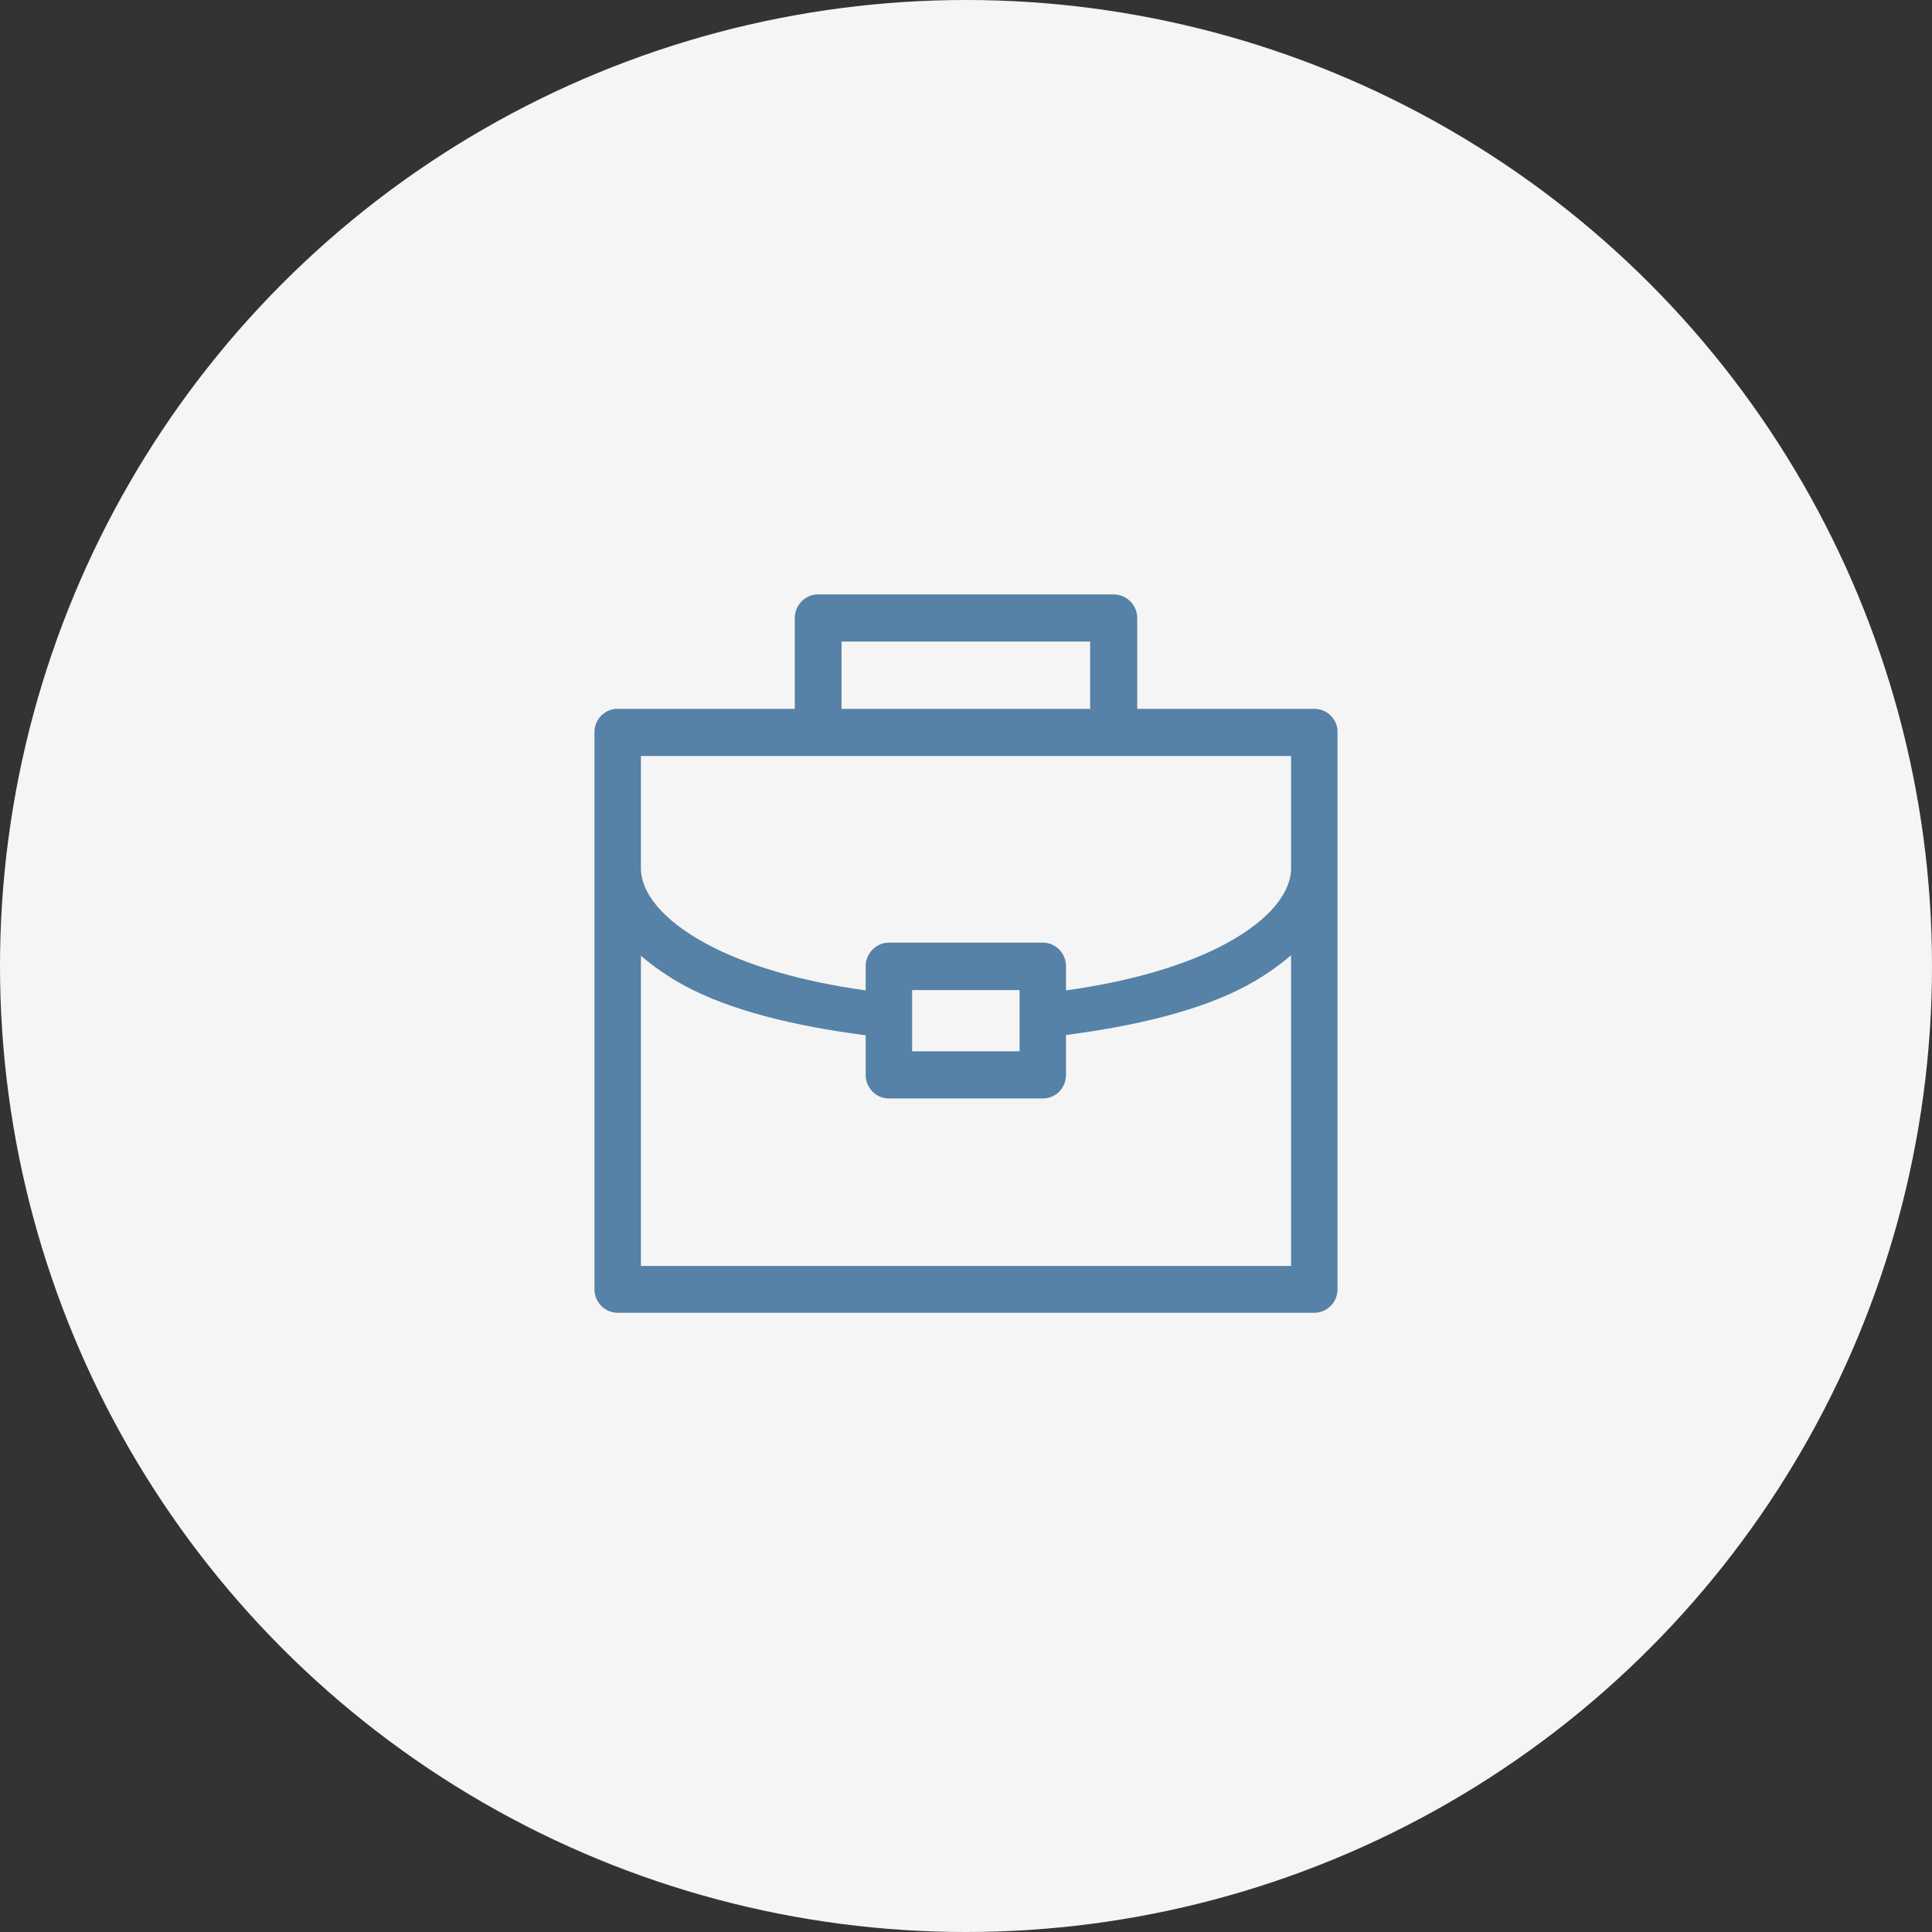
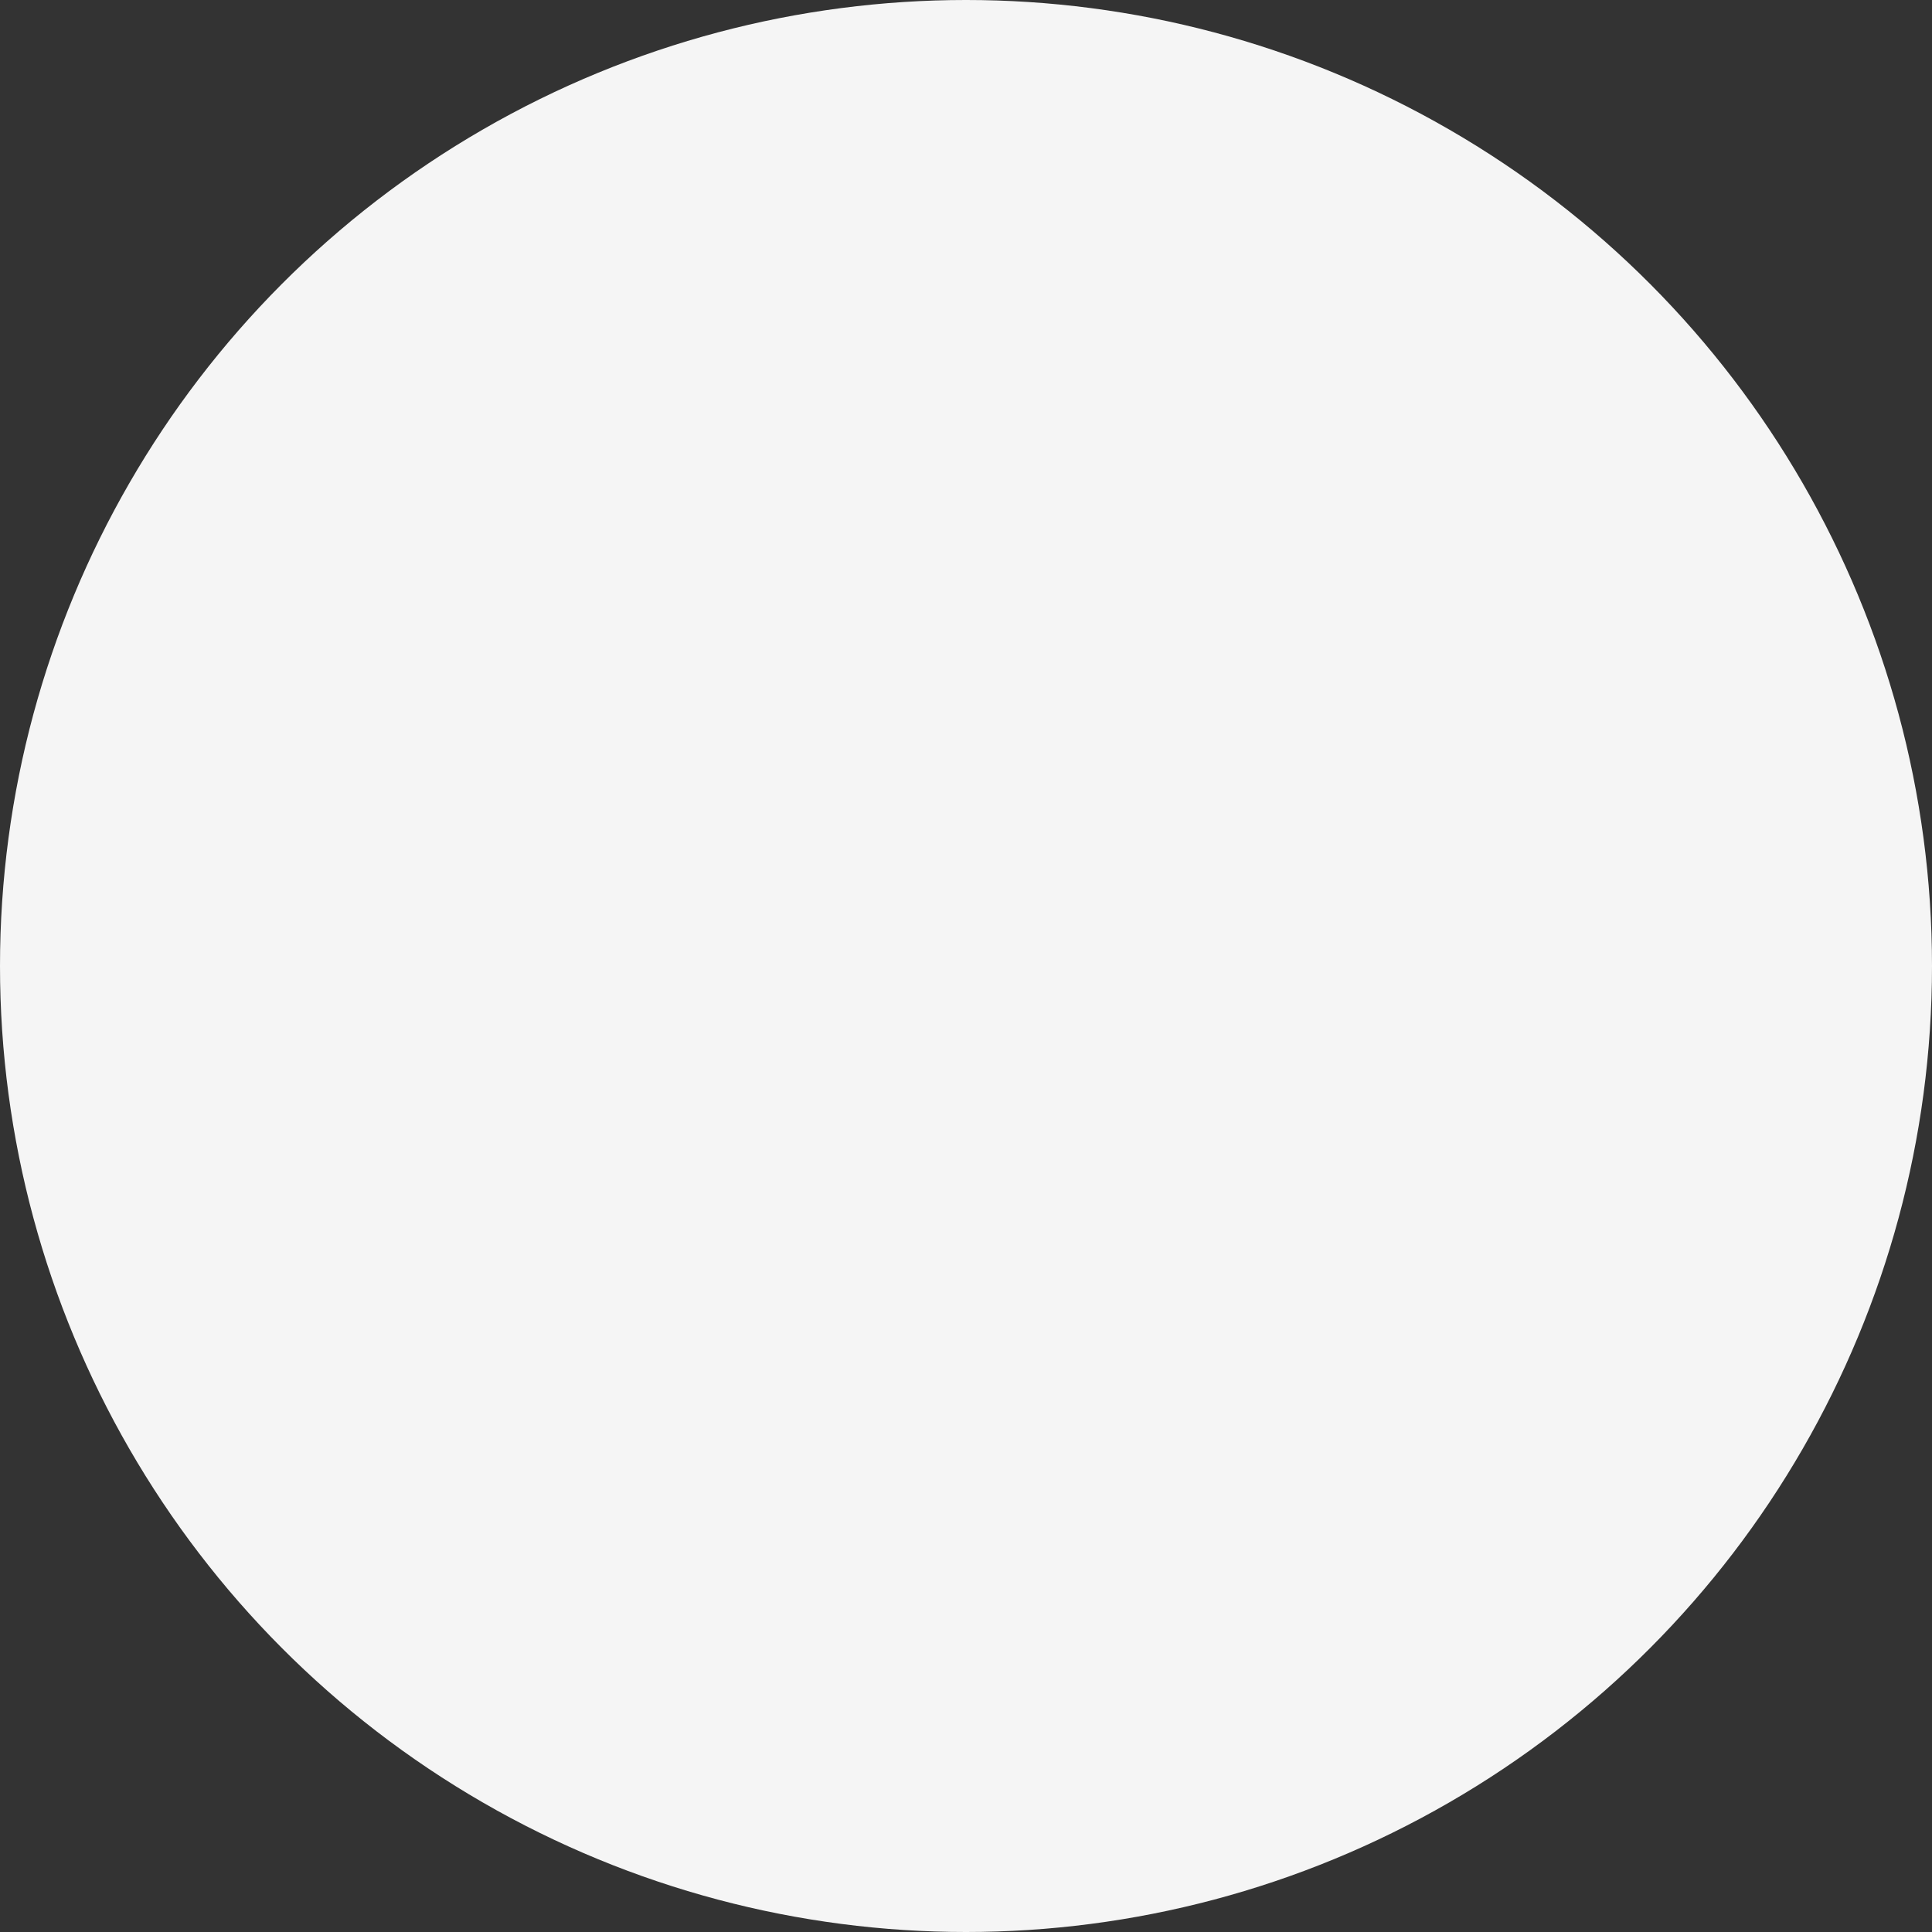
<svg xmlns="http://www.w3.org/2000/svg" width="78" height="78" viewBox="0 0 78 78" fill="none">
  <rect x="0" y="0" width="78" height="78" fill="#333333" stroke="none" />
  <circle cx="39" cy="39" r="39" fill="#F5F5F5" />
-   <path d="M32.938 24C32.462 24.051 32.087 24.457 32.087 24.951V28.618H24.938C24.938 28.618 24.875 28.618 24.85 28.618C24.363 28.668 24 29.074 24 29.556V52.049C24 52.569 24.413 53 24.938 53H53.062C53.312 53 53.55 52.898 53.725 52.721C53.9 52.543 54 52.302 54 52.049V29.556C54 29.556 54 29.493 54 29.468C53.95 28.986 53.55 28.618 53.062 28.618H45.913V24.951C45.913 24.431 45.487 24 44.975 24H33.025C33.025 24 32.962 24 32.938 24ZM33.962 25.903H44.013V28.618H33.975V25.903H33.962ZM25.875 30.521H52.125V35.049C52.125 36.014 51.3 37.117 49.5 38.094C47.913 38.957 45.638 39.629 43.038 39.984V39.007C43.038 38.754 42.938 38.513 42.763 38.335C42.587 38.157 42.35 38.056 42.1 38.056H35.888C35.375 38.056 34.95 38.487 34.95 39.007V39.984C32.35 39.629 30.087 38.957 28.5 38.094C26.7 37.117 25.875 36.014 25.875 35.049V30.521ZM52.125 38.589V51.11H25.875V38.589C26.387 39.02 26.962 39.426 27.613 39.781C29.5 40.809 32.125 41.43 34.95 41.798V43.397C34.95 43.917 35.362 44.348 35.888 44.348H42.1C42.562 44.348 42.95 44.018 43.025 43.549C43.025 43.524 43.025 43.486 43.038 43.46C43.038 43.46 43.038 43.409 43.038 43.384V41.786C45.862 41.418 48.487 40.796 50.375 39.769C51.025 39.413 51.612 39.007 52.112 38.576L52.125 38.589ZM36.825 39.972H41.163V42.445H36.825V39.972Z" fill="#5582A6" />
</svg>